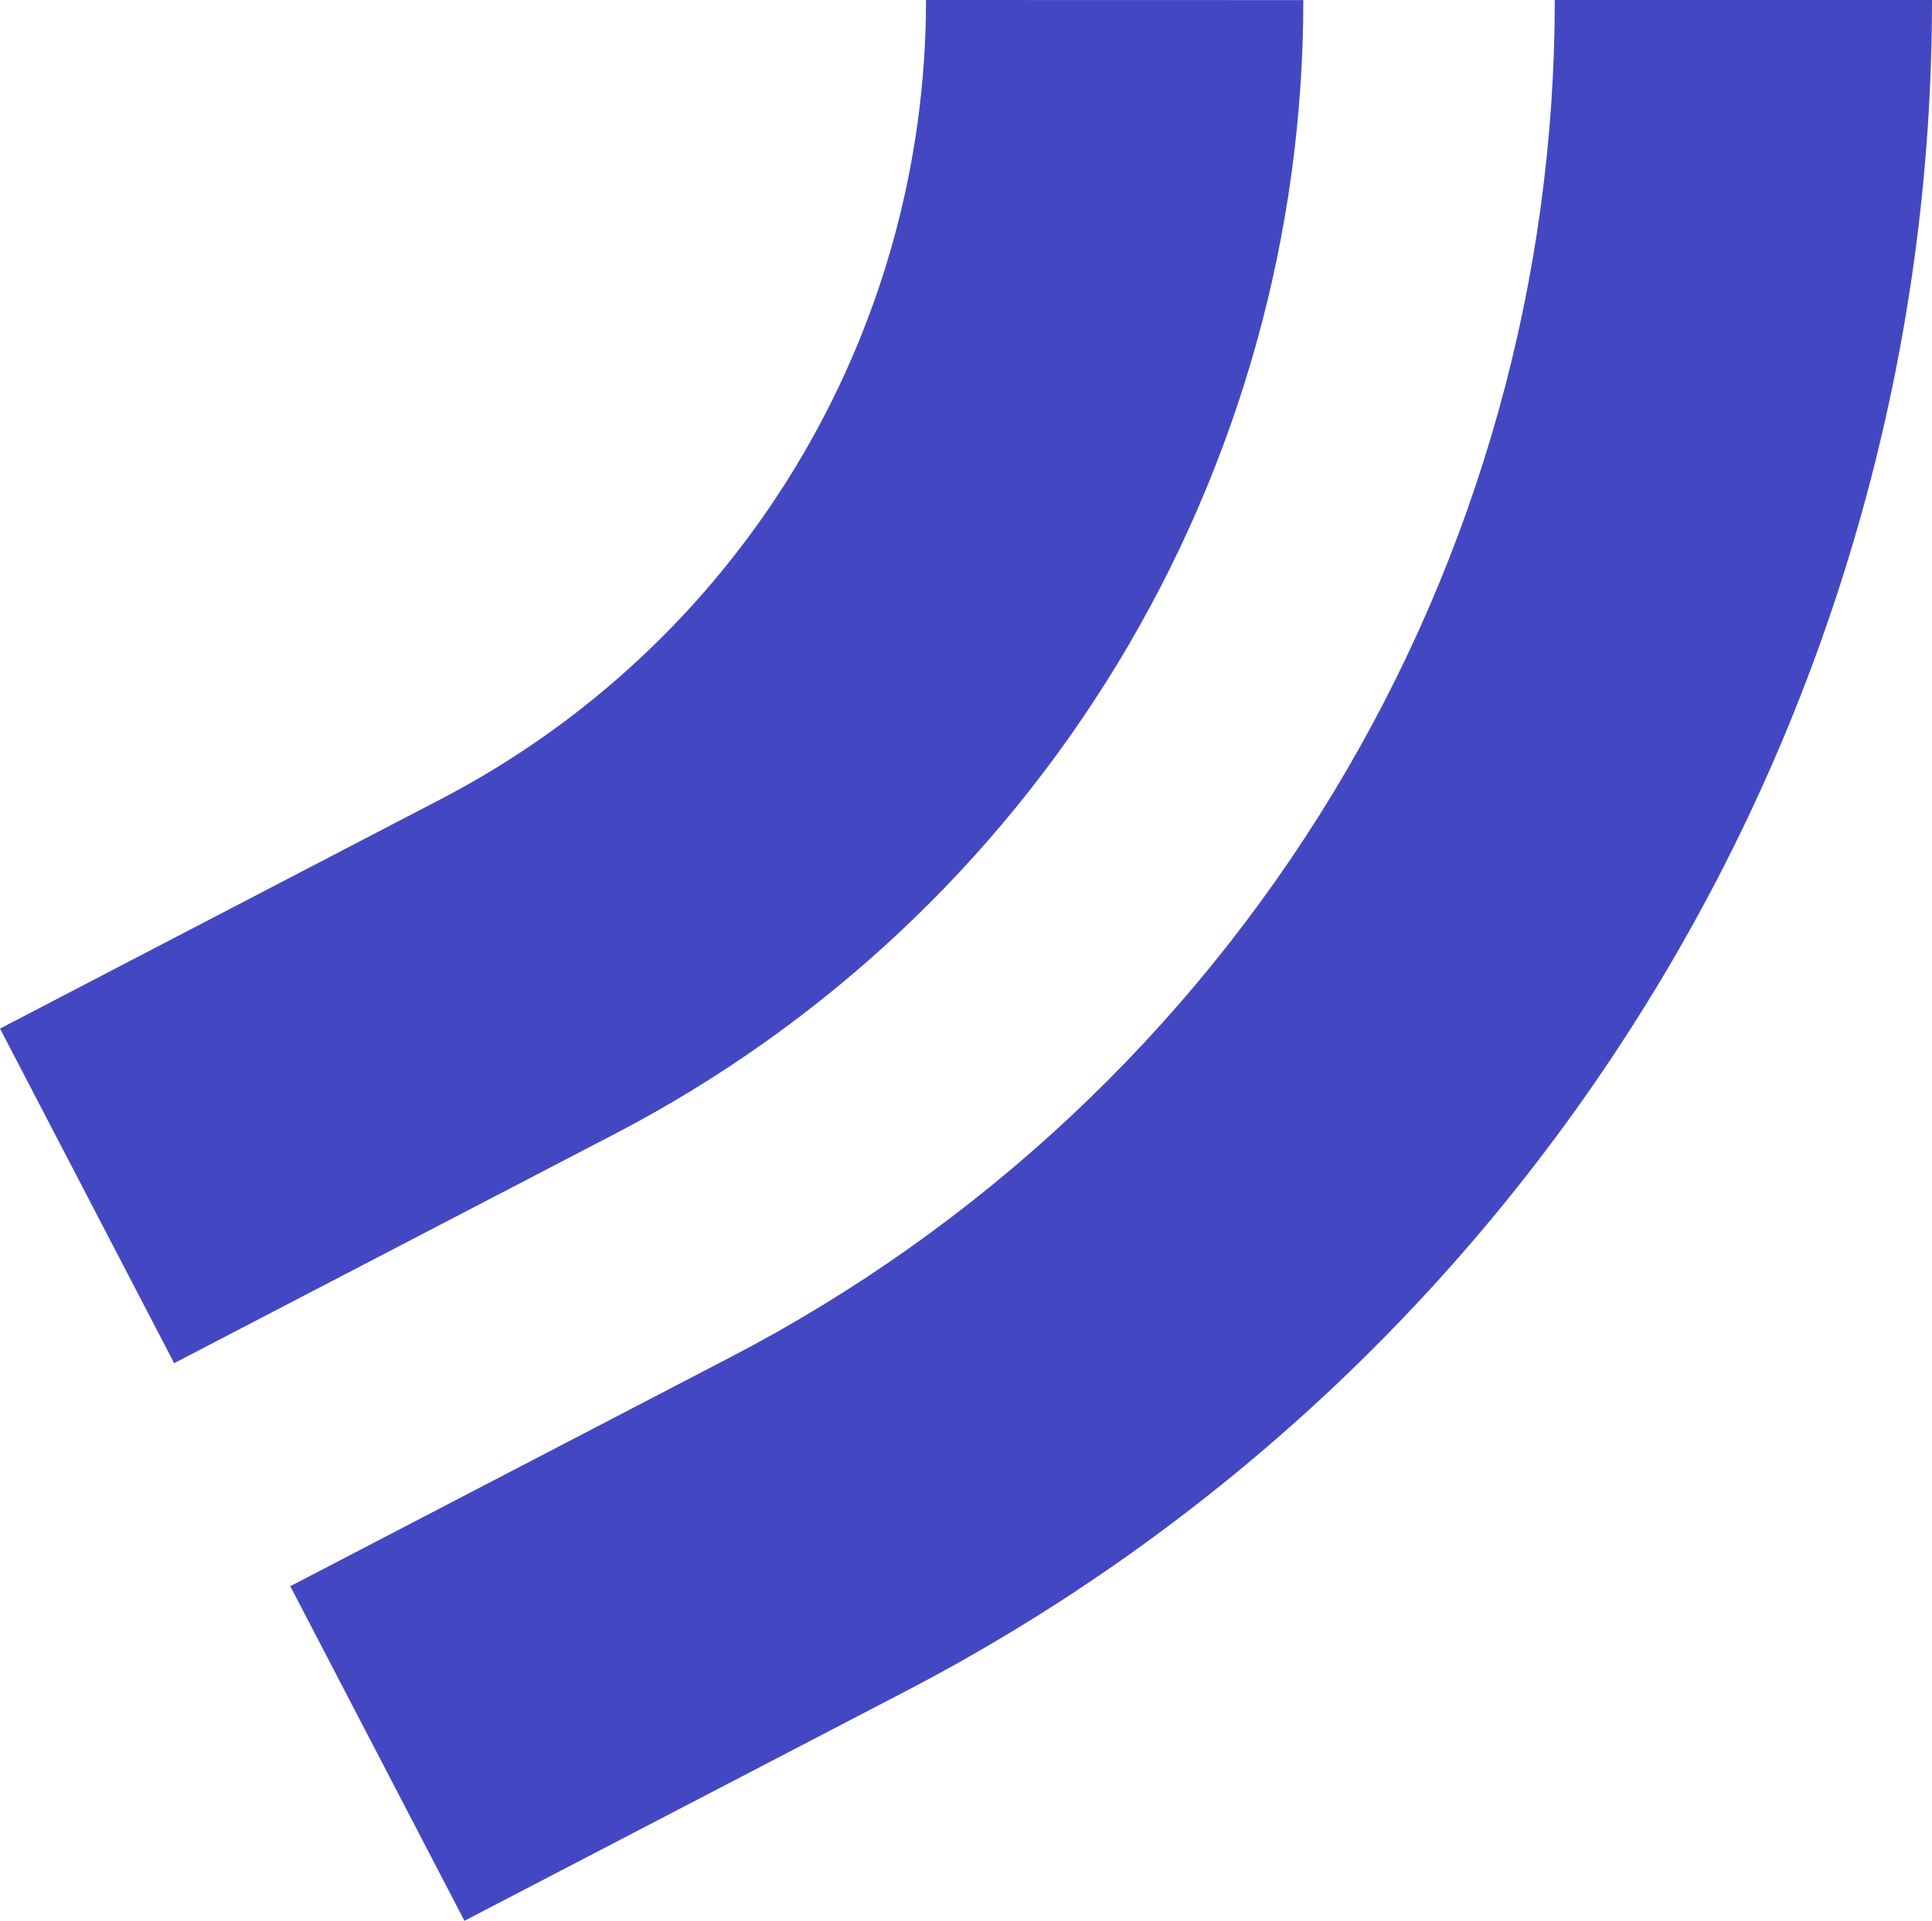
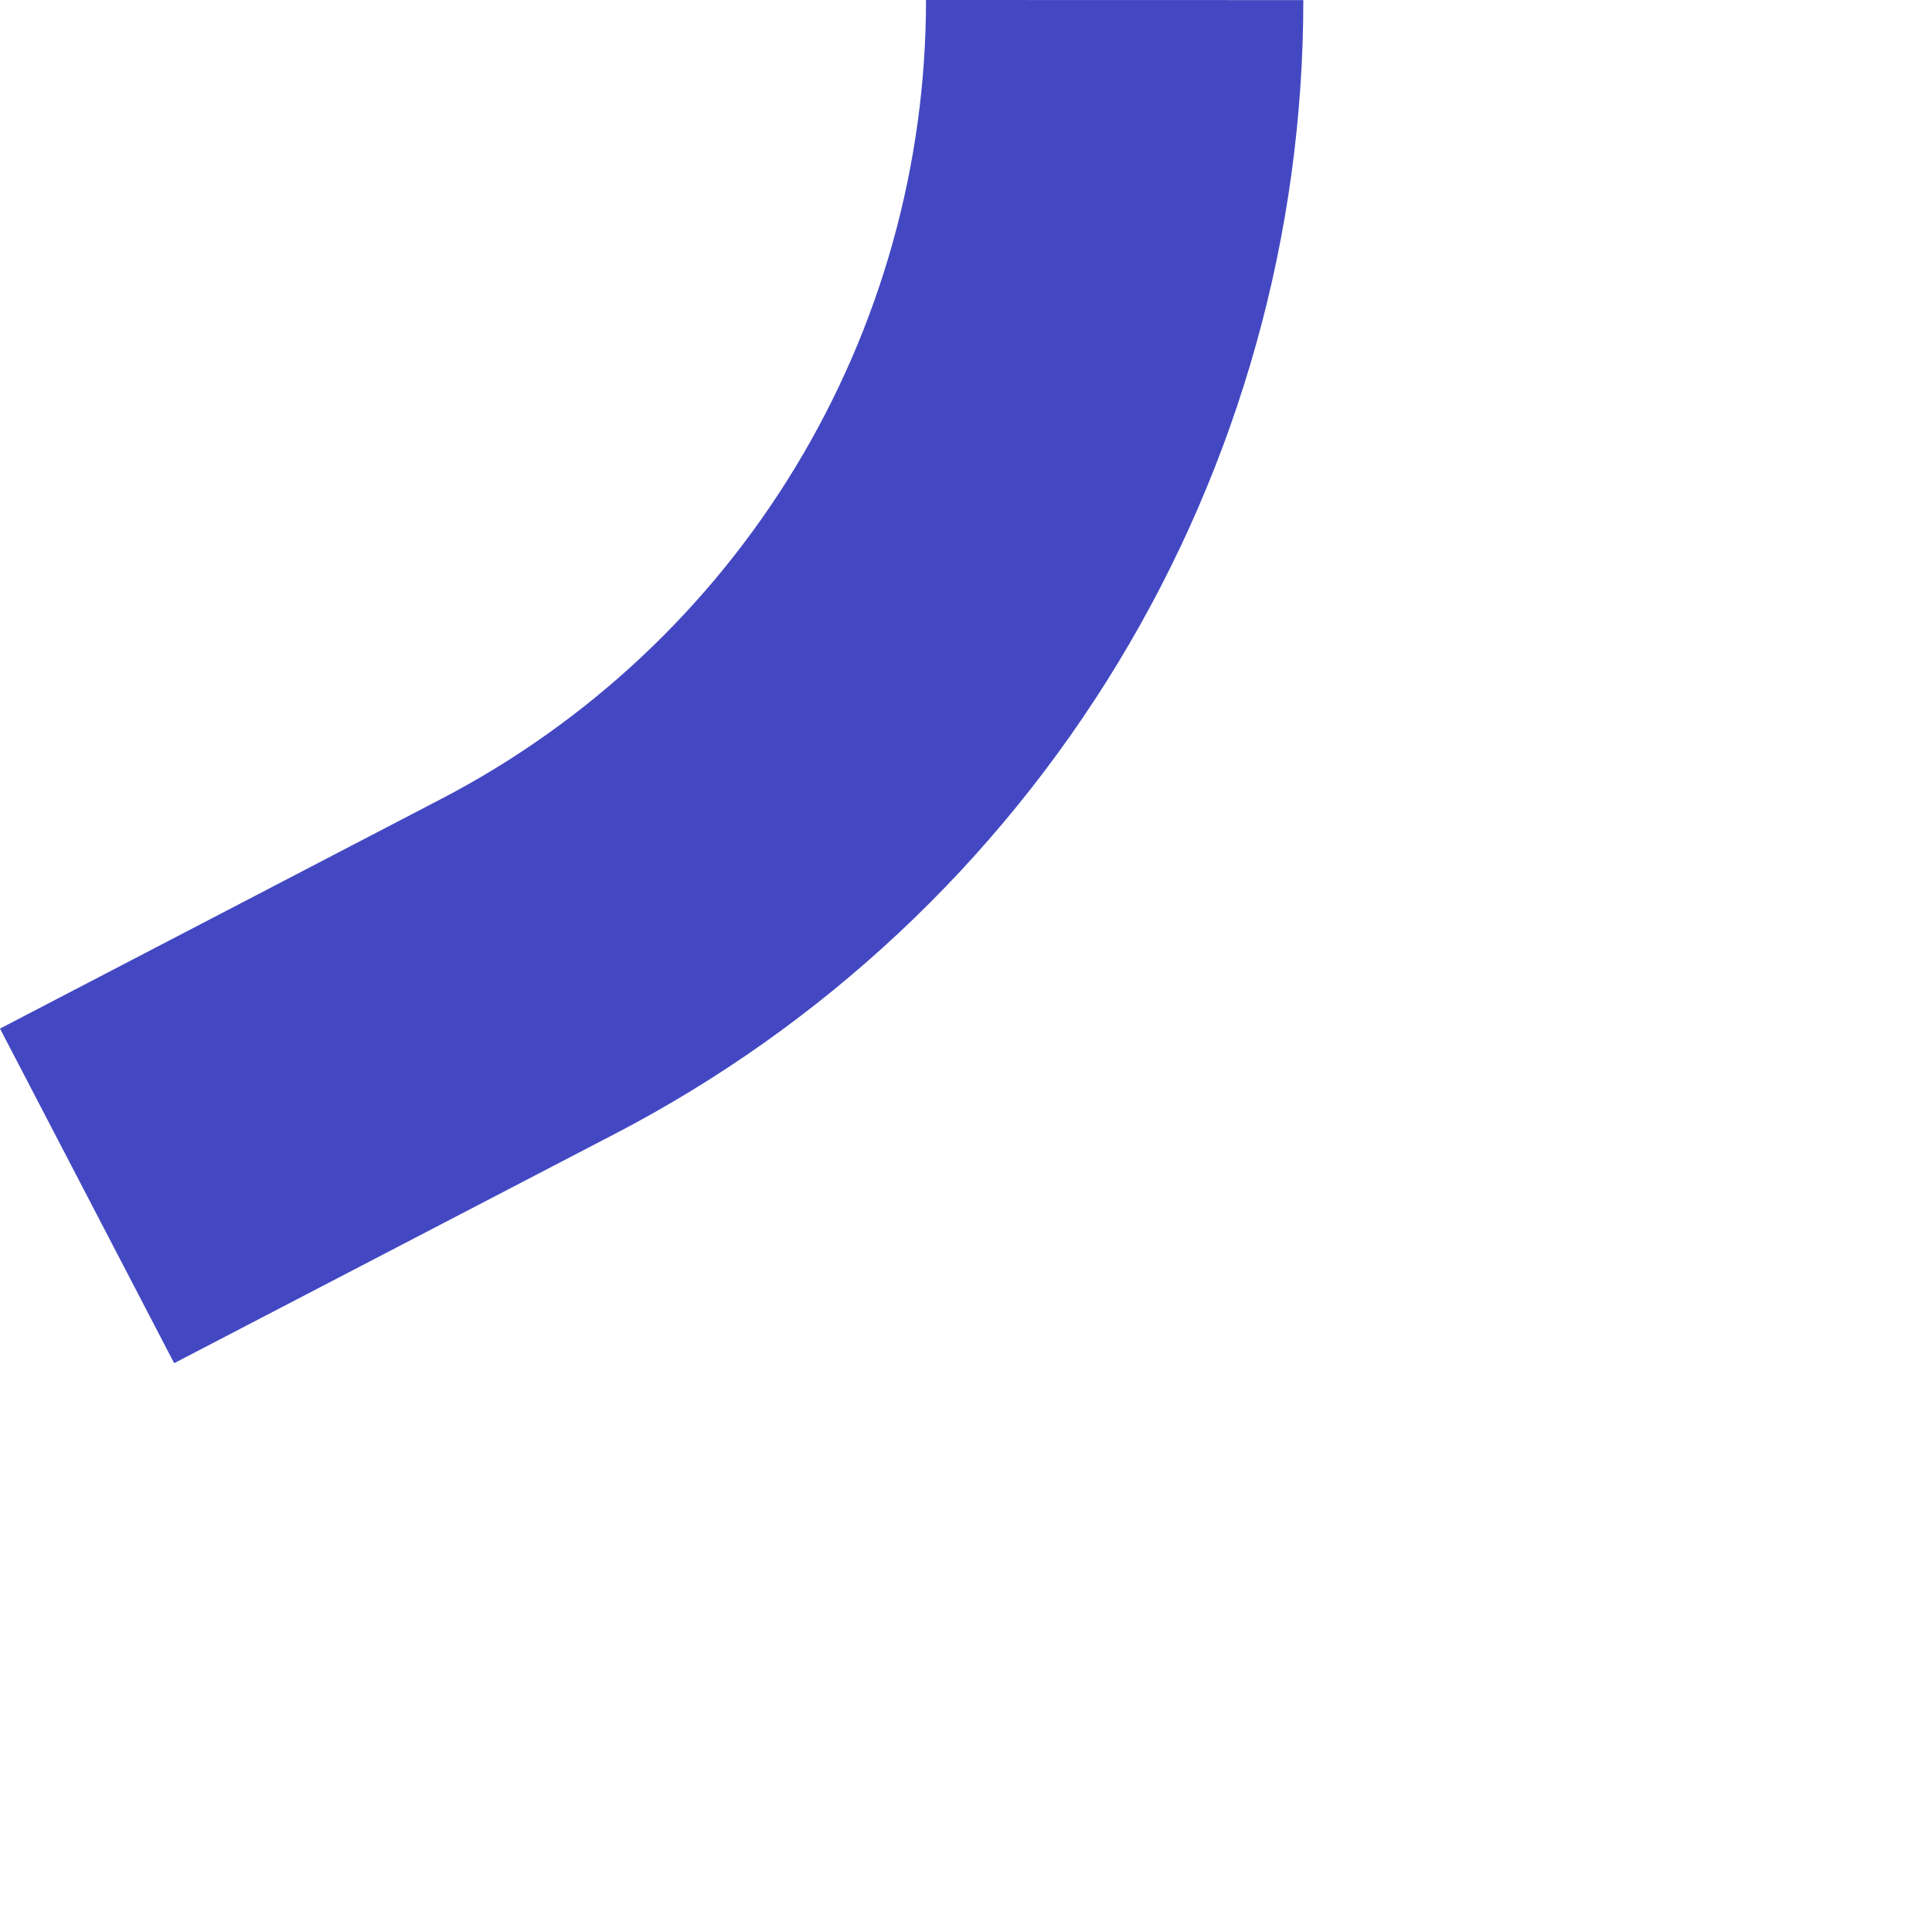
<svg xmlns="http://www.w3.org/2000/svg" version="1.1" id="Layer_1" x="0px" y="0px" viewBox="0 0 2000 1988.7" style="enable-background:new 0 0 2000 1988.7;" xml:space="preserve">
  <style type="text/css">
	.st0{fill:#4348C2;}
</style>
  <g>
    <path class="st0" d="M958.6,0c0,170.6-46.8,338-135.3,483.8c-88.5,145.9-215.3,264.6-366.7,343.4L0,1064.9l180.3,346.4l456.6-237.6   c214.8-111.8,394.7-280.3,520.3-487.2c125.6-207,192-444.3,192-686.4L958.6,0z" />
-     <path class="st0" d="M1609.5,0c0,289.7-79.5,573.8-229.8,821.5c-150.3,247.7-365.6,449.3-622.6,583.1l-456.6,237.6l180.3,346.4   L937.4,1751c320.4-166.8,588.8-418.1,776.2-726.9C1901,715.3,2000,361.2,2000,0L1609.5,0z" />
  </g>
</svg>